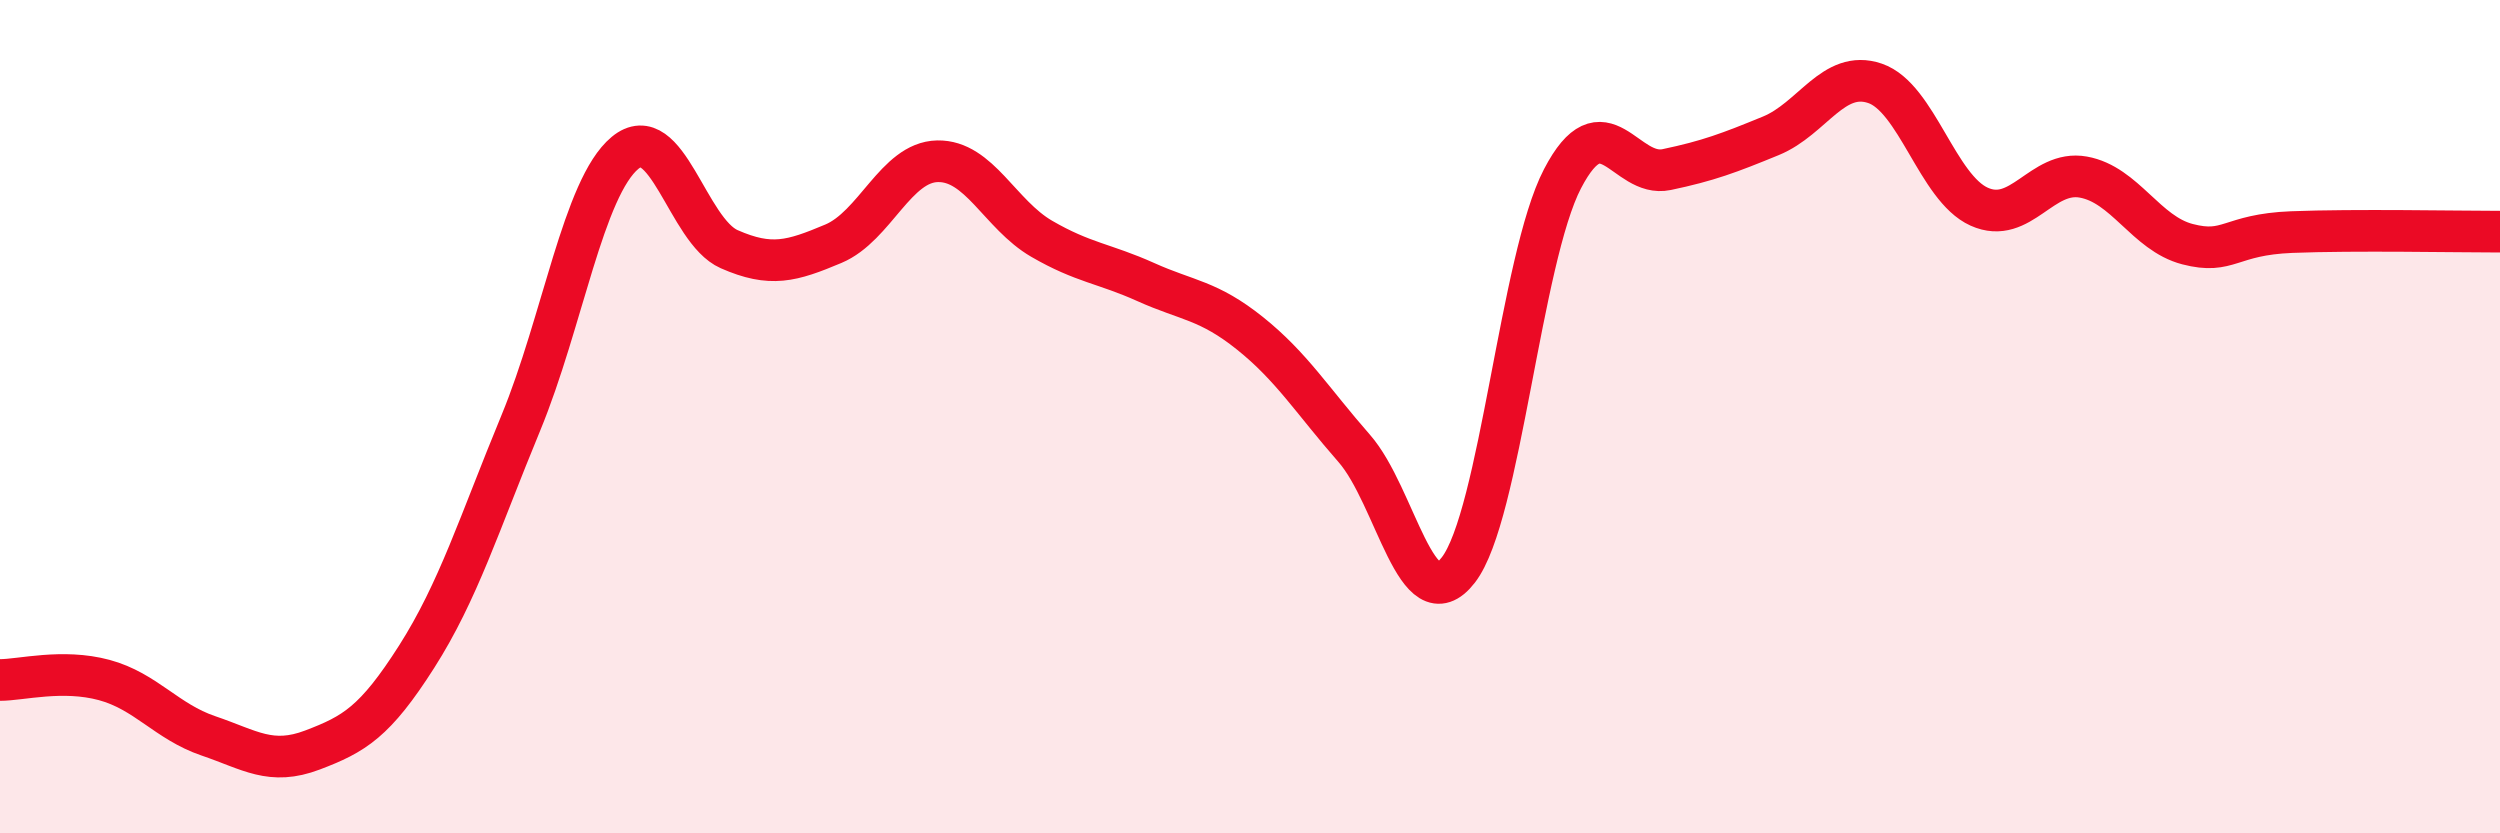
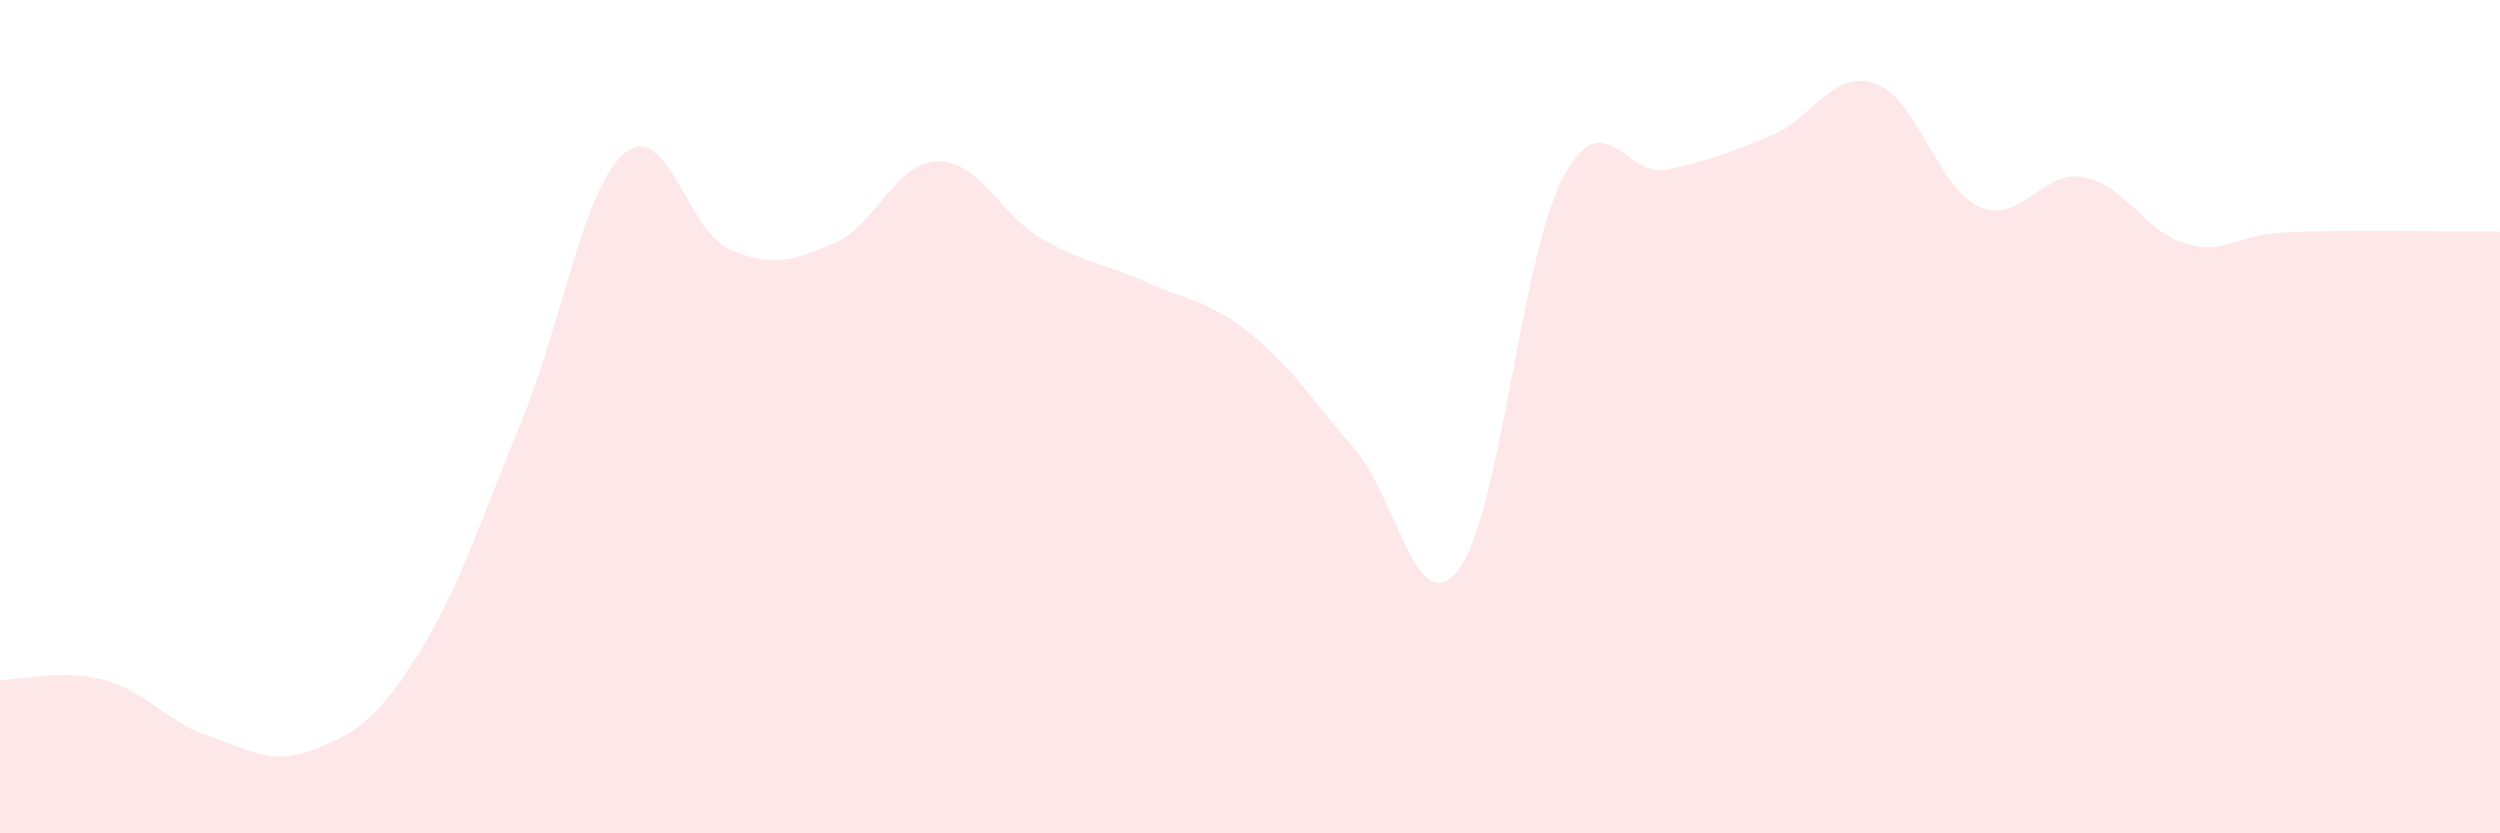
<svg xmlns="http://www.w3.org/2000/svg" width="60" height="20" viewBox="0 0 60 20">
  <path d="M 0,16.32 C 0.5,16.32 1.5,16.05 2.5,16.32 C 3.5,16.59 4,17.32 5,17.66 C 6,18 6.5,18.38 7.5,18 C 8.5,17.62 9,17.33 10,15.76 C 11,14.19 11.5,12.57 12.5,10.15 C 13.5,7.73 14,4.5 15,3.67 C 16,2.84 16.5,5.54 17.5,5.98 C 18.5,6.42 19,6.27 20,5.85 C 21,5.43 21.5,3.89 22.5,3.87 C 23.5,3.85 24,5.15 25,5.73 C 26,6.31 26.5,6.32 27.5,6.77 C 28.5,7.22 29,7.2 30,8 C 31,8.8 31.5,9.62 32.5,10.76 C 33.5,11.9 34,14.97 35,13.68 C 36,12.39 36.5,6.21 37.5,4.29 C 38.5,2.37 39,4.28 40,4.07 C 41,3.86 41.5,3.67 42.5,3.26 C 43.5,2.85 44,1.66 45,2 C 46,2.34 46.5,4.51 47.5,4.96 C 48.5,5.41 49,4.07 50,4.25 C 51,4.43 51.5,5.6 52.5,5.86 C 53.5,6.12 53.5,5.63 55,5.57 C 56.5,5.51 59,5.56 60,5.56L60 20L0 20Z" fill="#EB0A25" opacity="0.1" stroke-linecap="round" stroke-linejoin="round" />
-   <path d="M 0,16.32 C 0.5,16.32 1.5,16.05 2.5,16.32 C 3.5,16.59 4,17.32 5,17.66 C 6,18 6.5,18.38 7.5,18 C 8.5,17.62 9,17.33 10,15.76 C 11,14.19 11.5,12.57 12.5,10.15 C 13.5,7.73 14,4.5 15,3.67 C 16,2.84 16.5,5.54 17.5,5.98 C 18.5,6.42 19,6.27 20,5.85 C 21,5.43 21.5,3.89 22.5,3.87 C 23.5,3.85 24,5.15 25,5.73 C 26,6.31 26.5,6.32 27.5,6.77 C 28.5,7.22 29,7.2 30,8 C 31,8.8 31.5,9.62 32.5,10.76 C 33.5,11.9 34,14.97 35,13.68 C 36,12.39 36.5,6.21 37.5,4.29 C 38.5,2.37 39,4.28 40,4.07 C 41,3.86 41.5,3.67 42.5,3.26 C 43.5,2.85 44,1.66 45,2 C 46,2.34 46.5,4.51 47.5,4.96 C 48.5,5.41 49,4.07 50,4.25 C 51,4.43 51.5,5.6 52.5,5.86 C 53.5,6.12 53.5,5.63 55,5.57 C 56.5,5.51 59,5.56 60,5.56" stroke="#EB0A25" stroke-width="1" fill="none" stroke-linecap="round" stroke-linejoin="round" />
</svg>